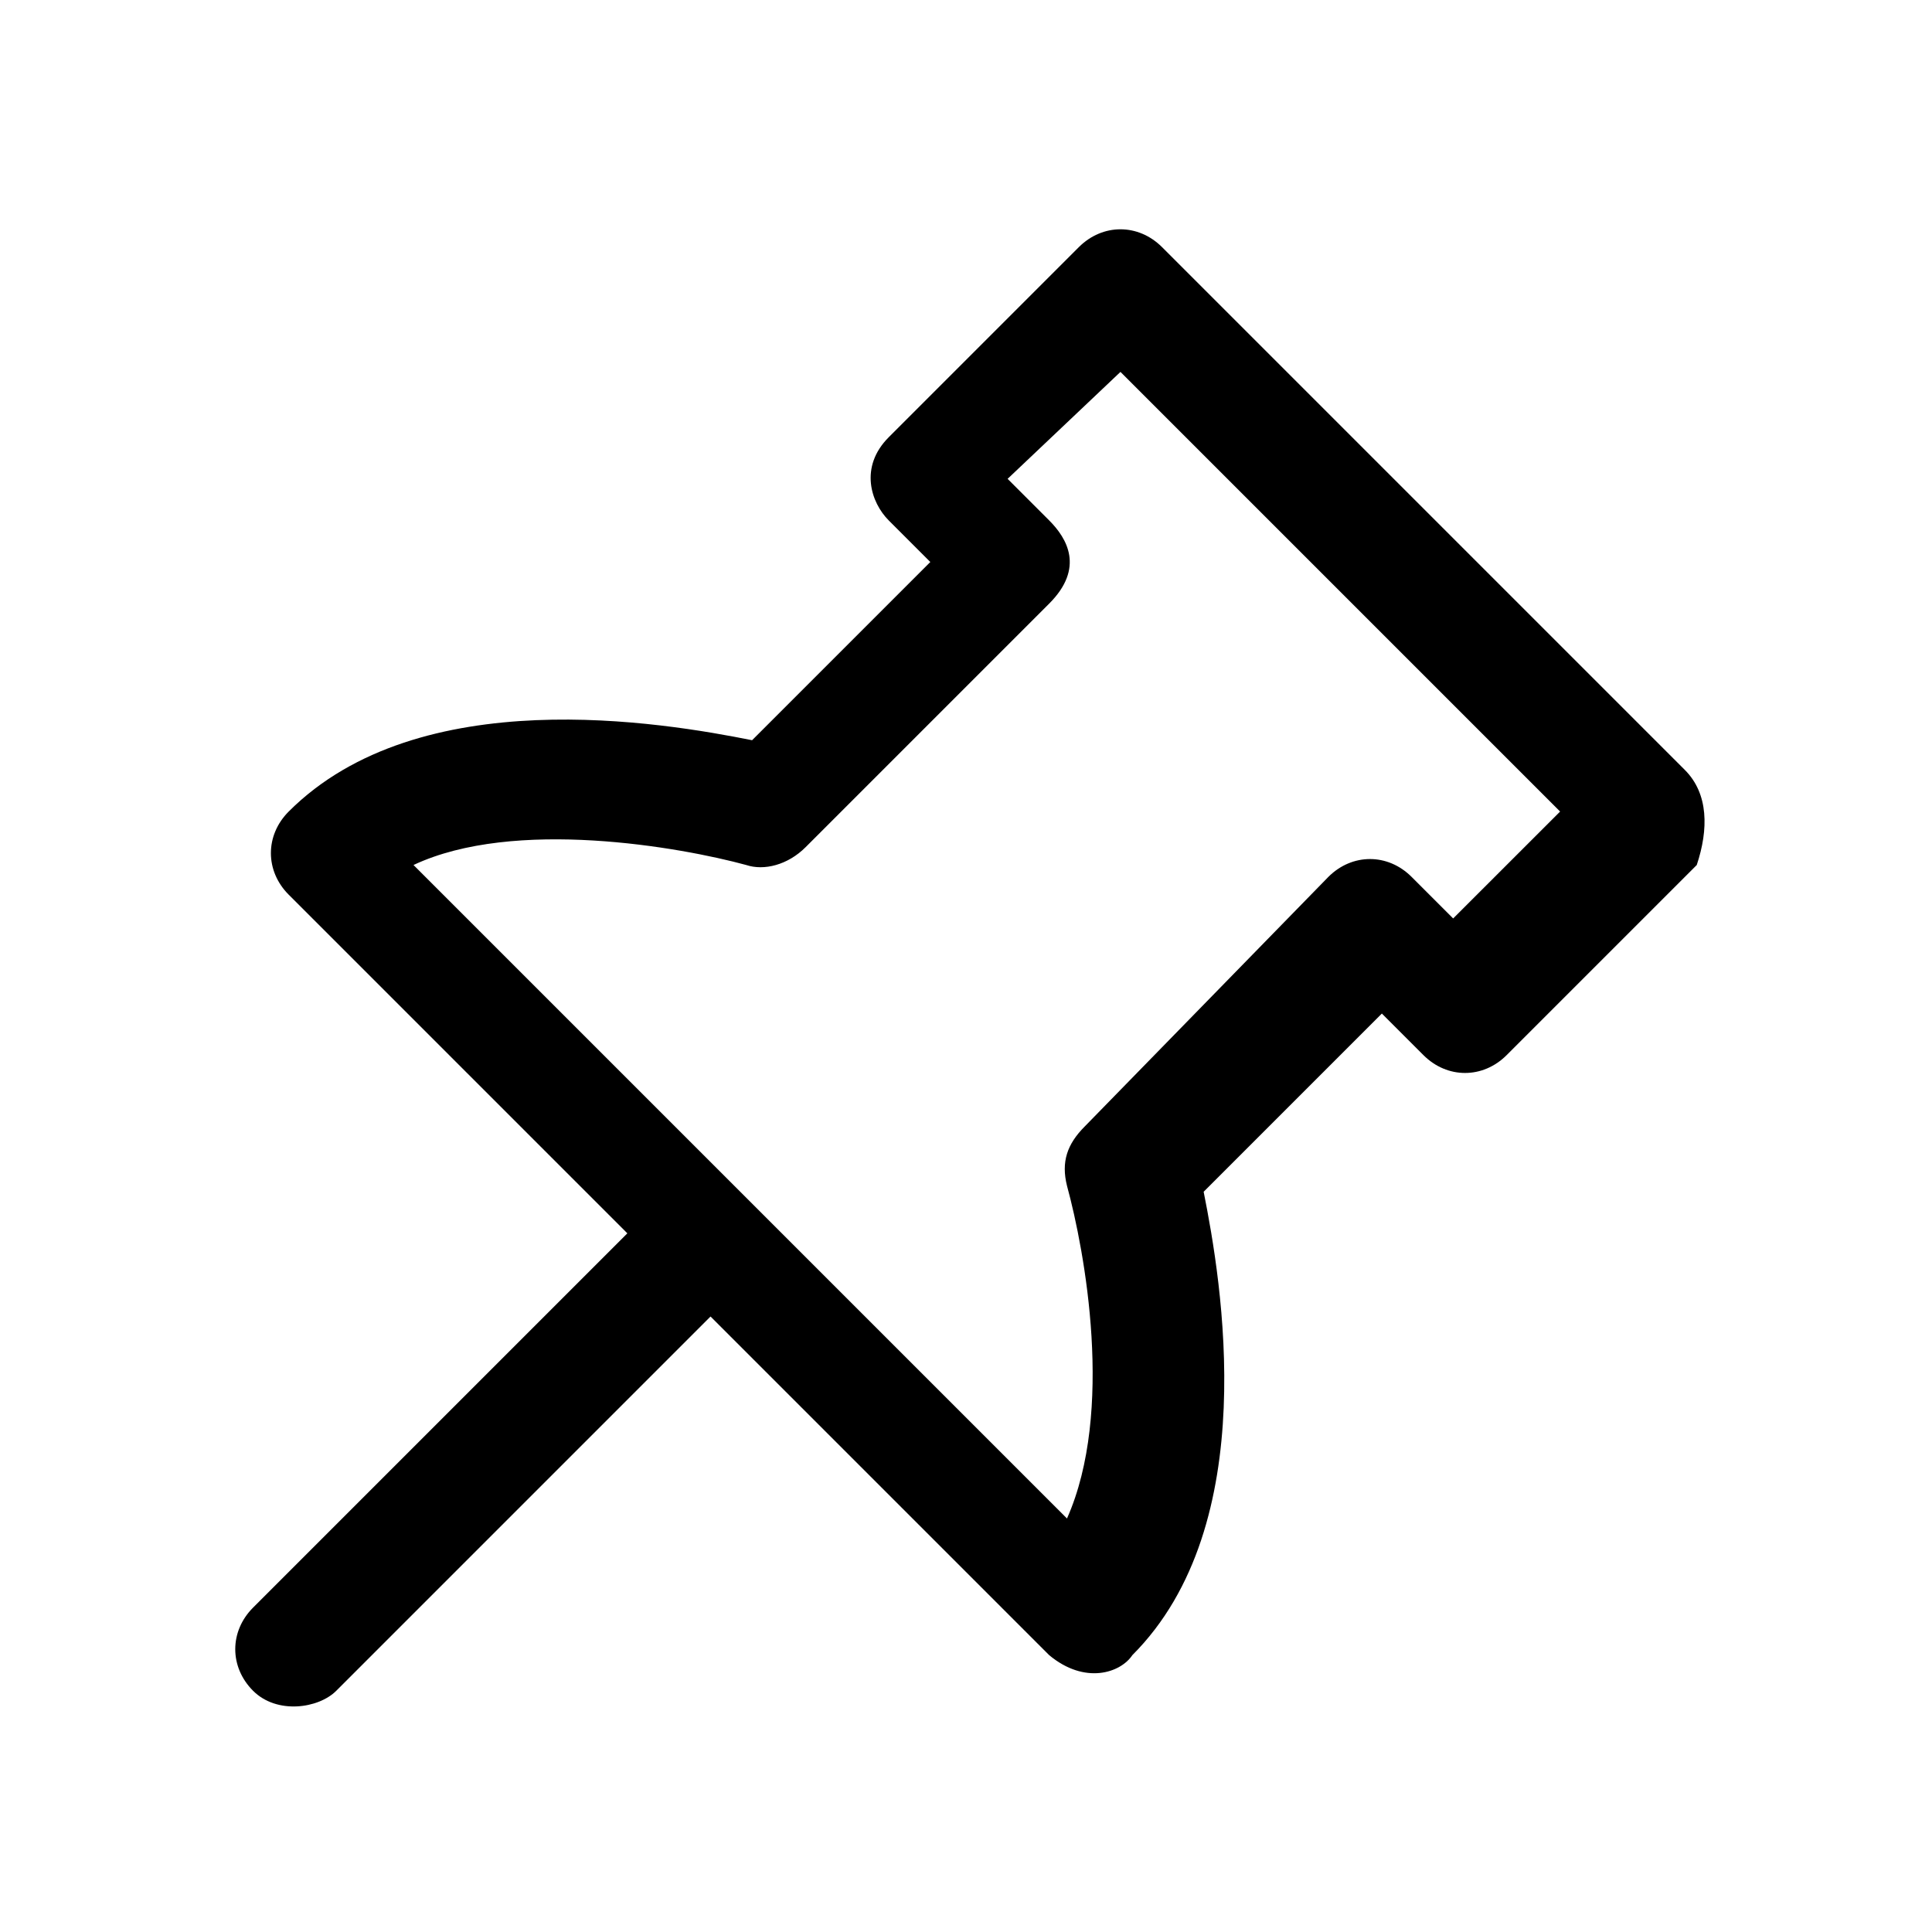
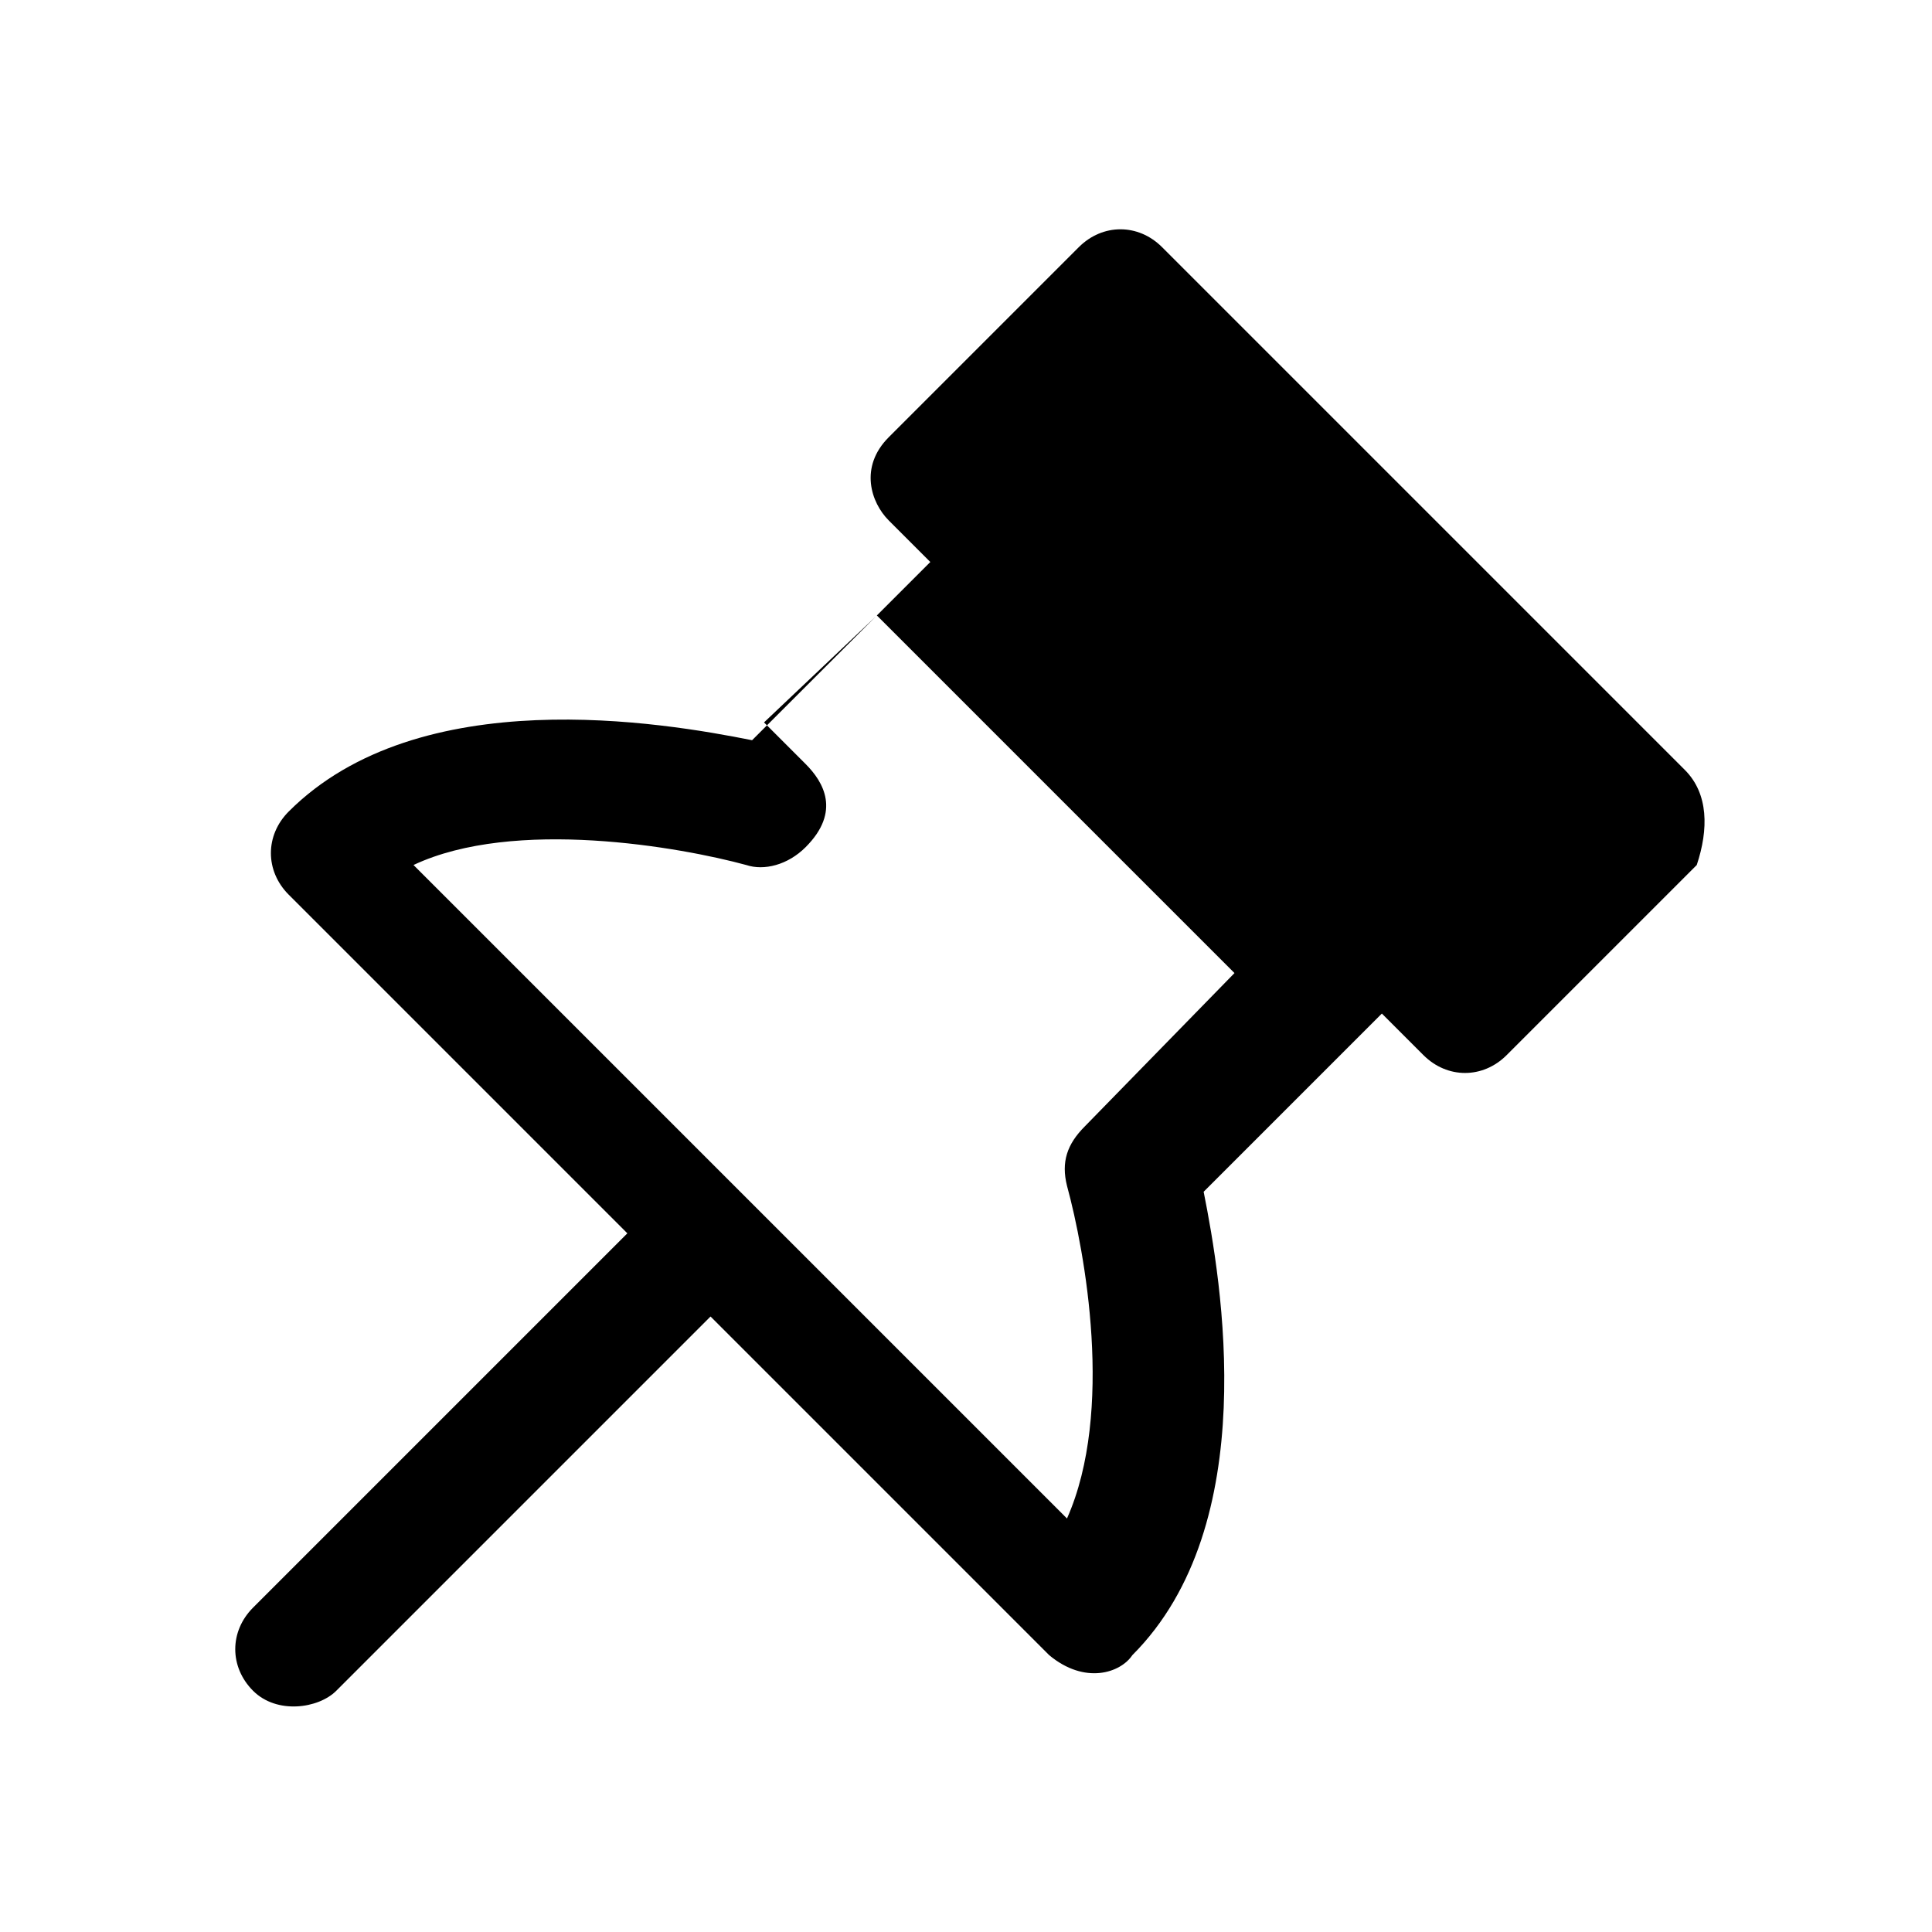
<svg xmlns="http://www.w3.org/2000/svg" fill="#000000" width="800px" height="800px" version="1.1" viewBox="144 144 512 512">
-   <path d="m590.5 348.04-138.55-138.55c-6.297-6.297-15.742-6.297-22.043 0l-50.383 50.383c-7.871 7.871-4.723 17.32 0 22.043l11.02 11.02-47.23 47.23c-23.617-4.723-88.168-15.742-122.8 18.895-6.297 6.297-6.297 15.742 0 22.043l89.742 89.742-99.188 99.188c-6.297 6.297-6.297 15.742 0 22.043 6.297 6.297 17.32 4.723 22.043 0l99.188-99.188 89.742 89.742c9.445 7.871 18.895 4.723 22.043 0 34.637-34.637 23.617-99.188 18.895-122.8l47.23-47.23 11.02 11.02c6.297 6.297 15.742 6.297 22.043 0l50.383-50.383c3.148-9.449 3.148-18.898-3.152-25.195zm-61.398 39.359-11.02-11.02c-6.297-6.297-15.742-6.297-22.043 0l-64.551 66.125c-4.723 4.723-6.297 9.445-4.723 15.742 4.723 17.32 12.594 59.828 0 88.168l-173.18-173.18c26.766-12.594 70.848-4.723 88.168 0 4.723 1.574 11.02 0 15.742-4.723l64.551-64.551c9.445-9.445 4.723-17.32 0-22.043l-11.02-11.02 29.91-28.34 116.51 116.51z" />
+   <path d="m590.5 348.04-138.55-138.55c-6.297-6.297-15.742-6.297-22.043 0l-50.383 50.383c-7.871 7.871-4.723 17.32 0 22.043l11.02 11.02-47.23 47.23c-23.617-4.723-88.168-15.742-122.8 18.895-6.297 6.297-6.297 15.742 0 22.043l89.742 89.742-99.188 99.188c-6.297 6.297-6.297 15.742 0 22.043 6.297 6.297 17.32 4.723 22.043 0l99.188-99.188 89.742 89.742c9.445 7.871 18.895 4.723 22.043 0 34.637-34.637 23.617-99.188 18.895-122.8l47.23-47.23 11.02 11.02c6.297 6.297 15.742 6.297 22.043 0l50.383-50.383c3.148-9.449 3.148-18.898-3.152-25.195zm-61.398 39.359-11.02-11.02c-6.297-6.297-15.742-6.297-22.043 0l-64.551 66.125c-4.723 4.723-6.297 9.445-4.723 15.742 4.723 17.32 12.594 59.828 0 88.168l-173.18-173.18c26.766-12.594 70.848-4.723 88.168 0 4.723 1.574 11.02 0 15.742-4.723c9.445-9.445 4.723-17.32 0-22.043l-11.02-11.02 29.91-28.34 116.51 116.51z" />
</svg>